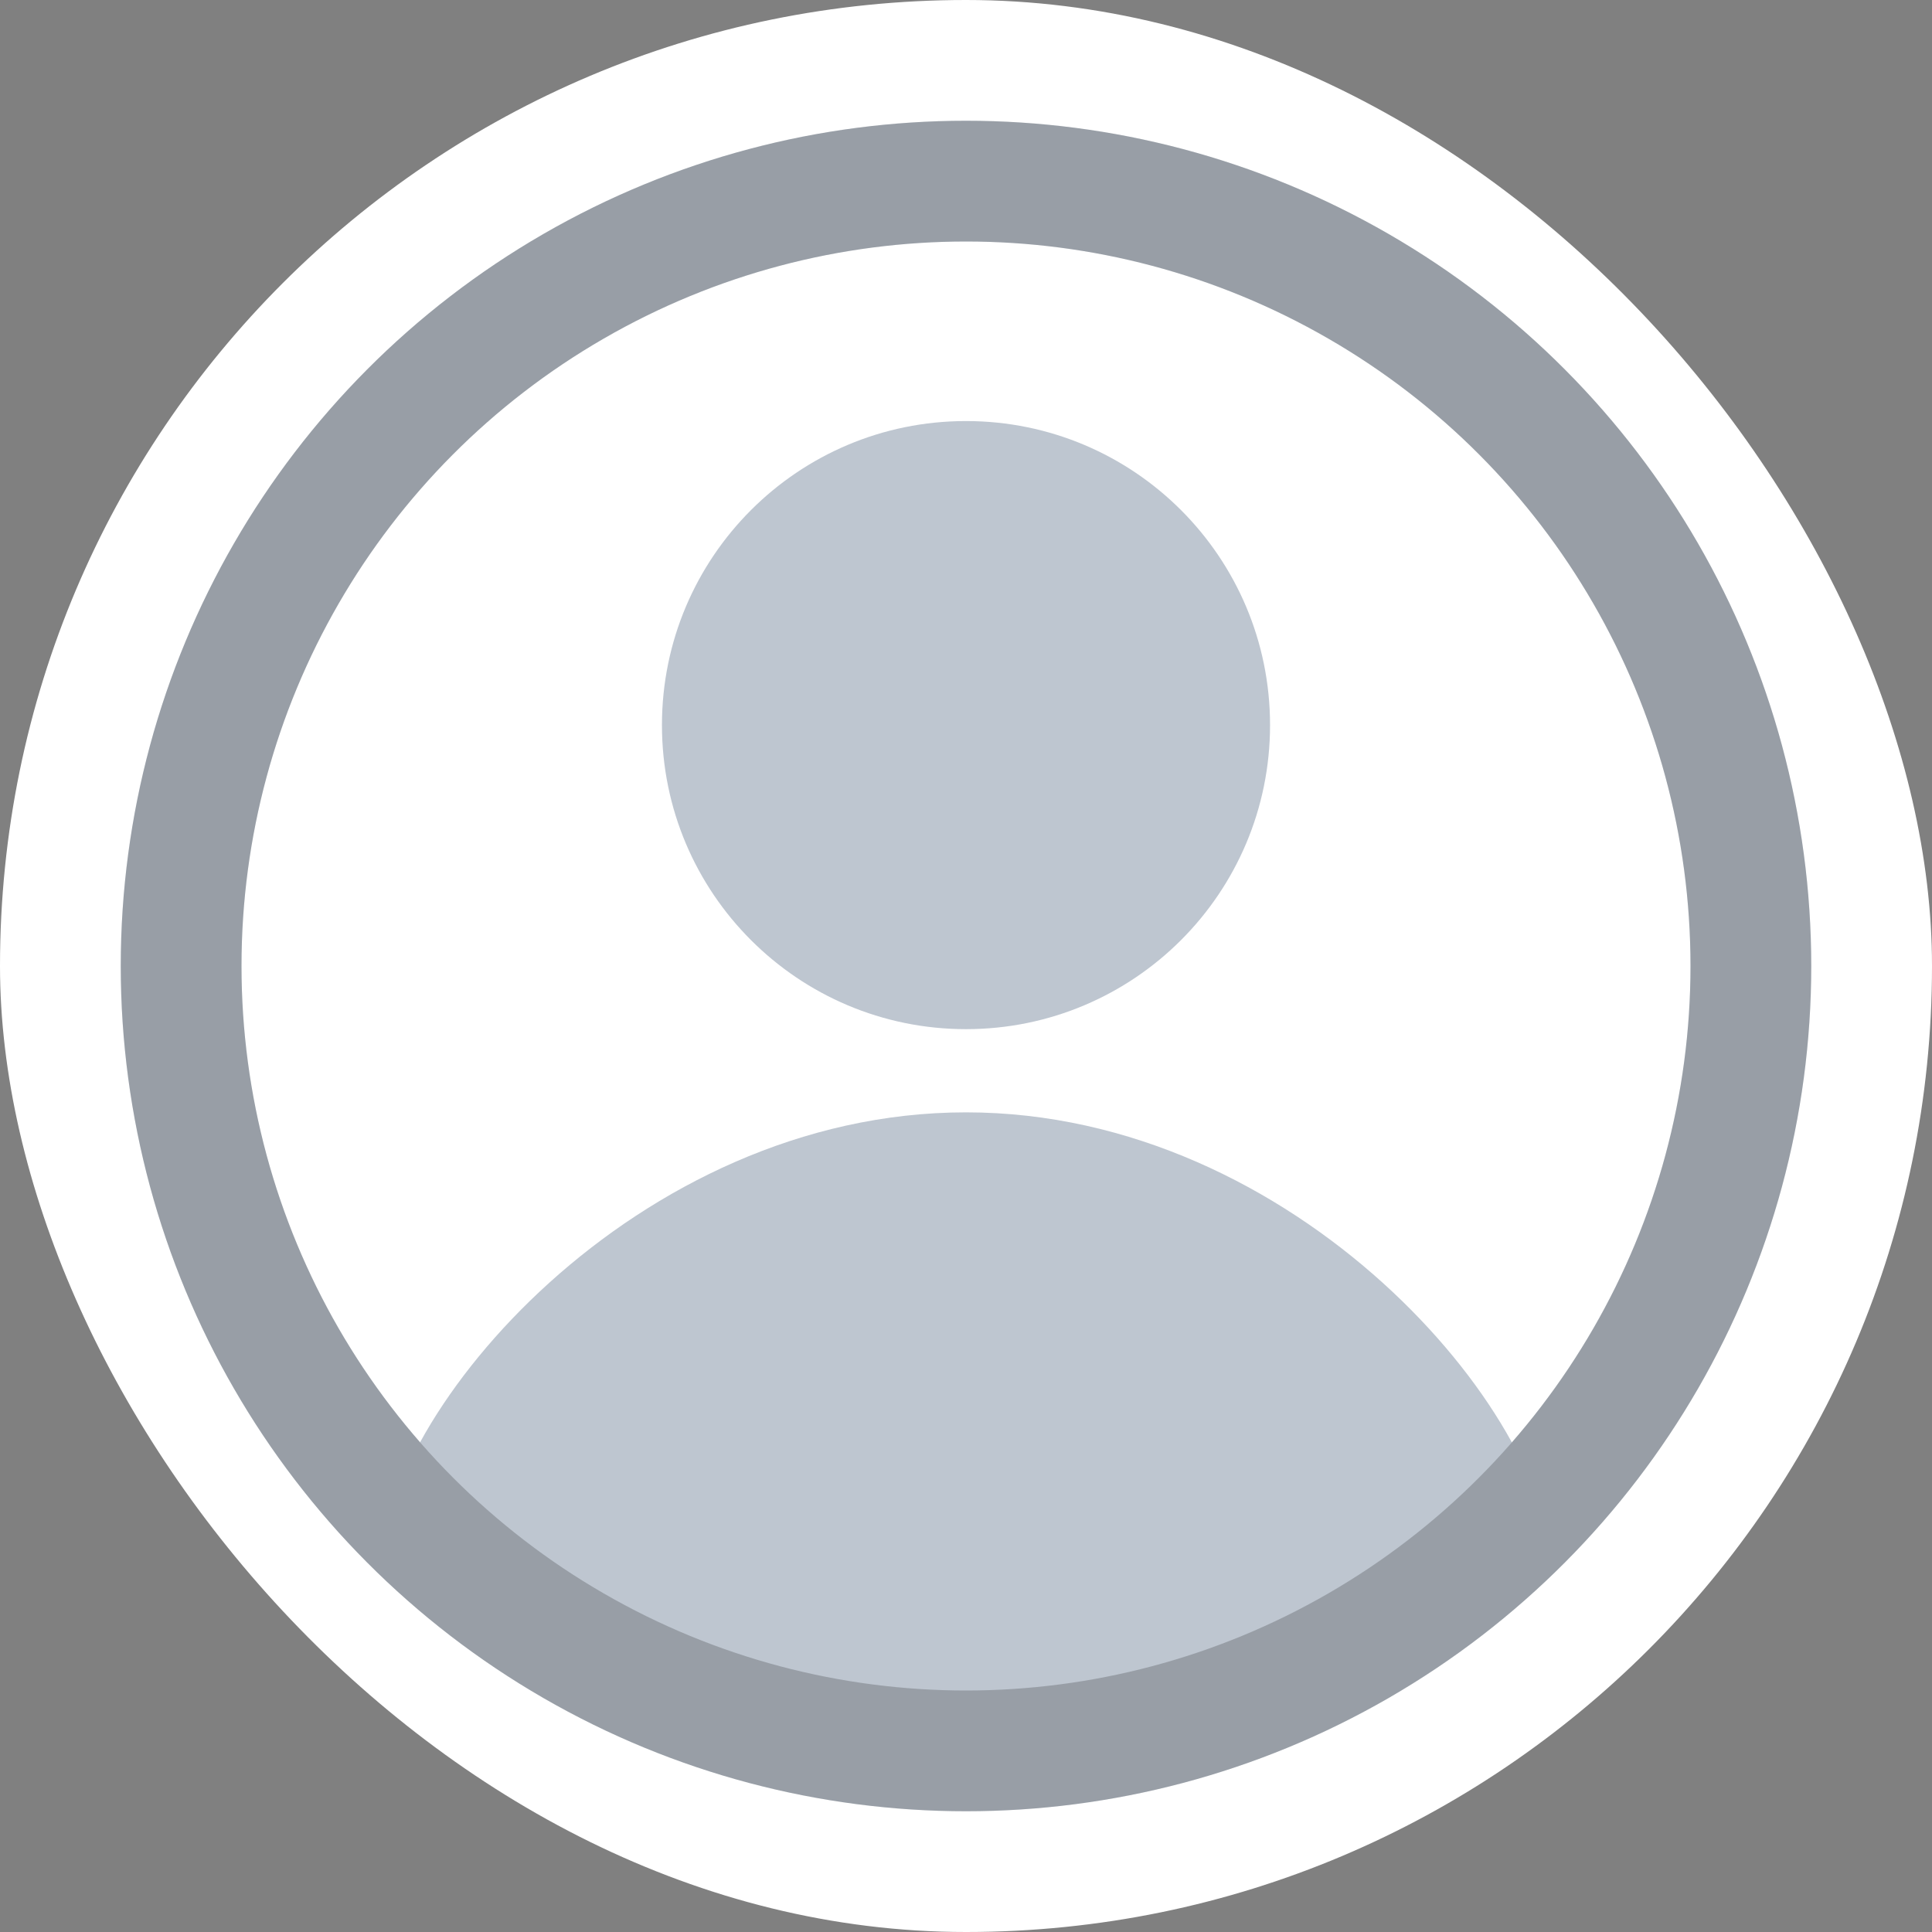
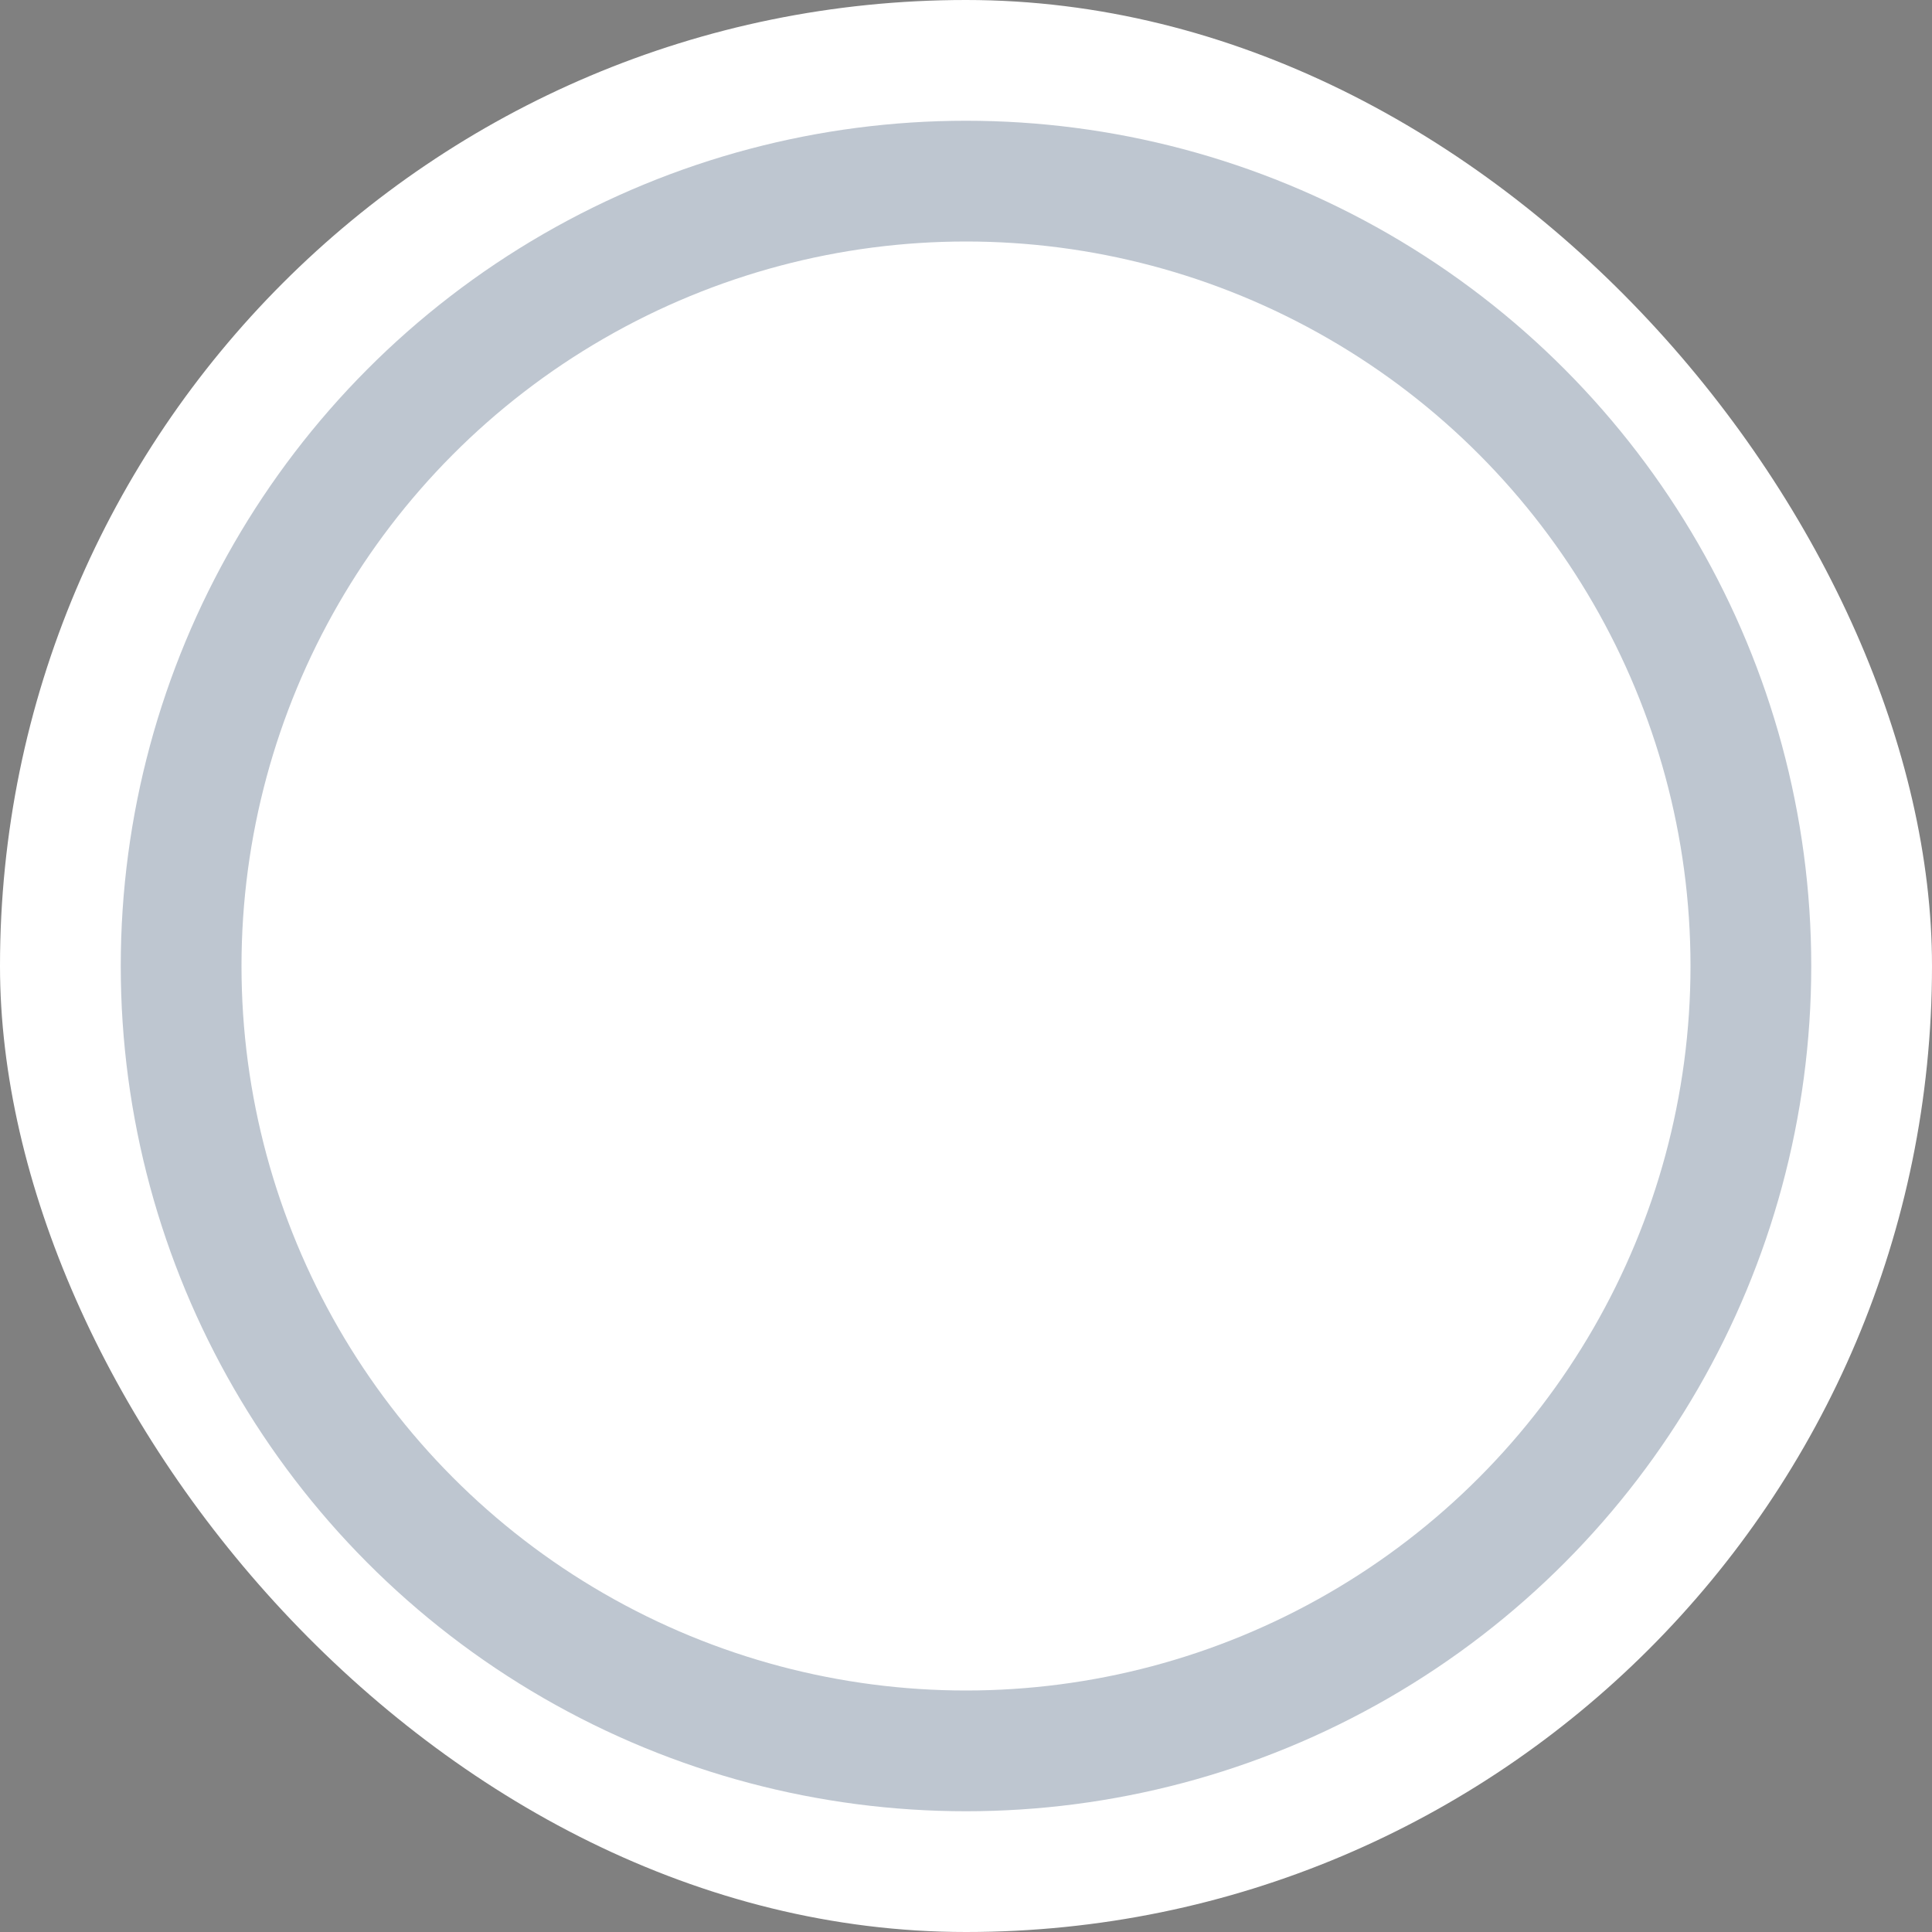
<svg xmlns="http://www.w3.org/2000/svg" width="16" height="16" viewBox="0 0 16 16" fill="none">
  <rect x="0" y="0" width="16" height="16" fill="#808080" stroke="none" />
  <rect width="16" height="16" rx="8" fill="white" />
-   <path d="M10.518 6.005C10.518 7.396 9.391 8.523 8 8.523C6.609 8.523 5.482 7.396 5.482 6.005C5.482 4.614 6.609 3.487 8 3.487C9.391 3.487 10.518 4.614 10.518 6.005Z" style="fill: #bec6d0" />
-   <path d="M3.151 13.003C3.151 11.707 5.267 9.212 8 9.212C10.733 9.212 12.848 11.707 12.848 13.003C8.494 15.769 4.636 14.156 3.151 13.003Z" style="fill: #bec6d0" />
  <circle cx="8" cy="8" r="6.5" style="stroke: #bec6d0" />
-   <circle cx="8" cy="8" r="6.5" stroke="black" stroke-opacity="0.2" />
</svg>